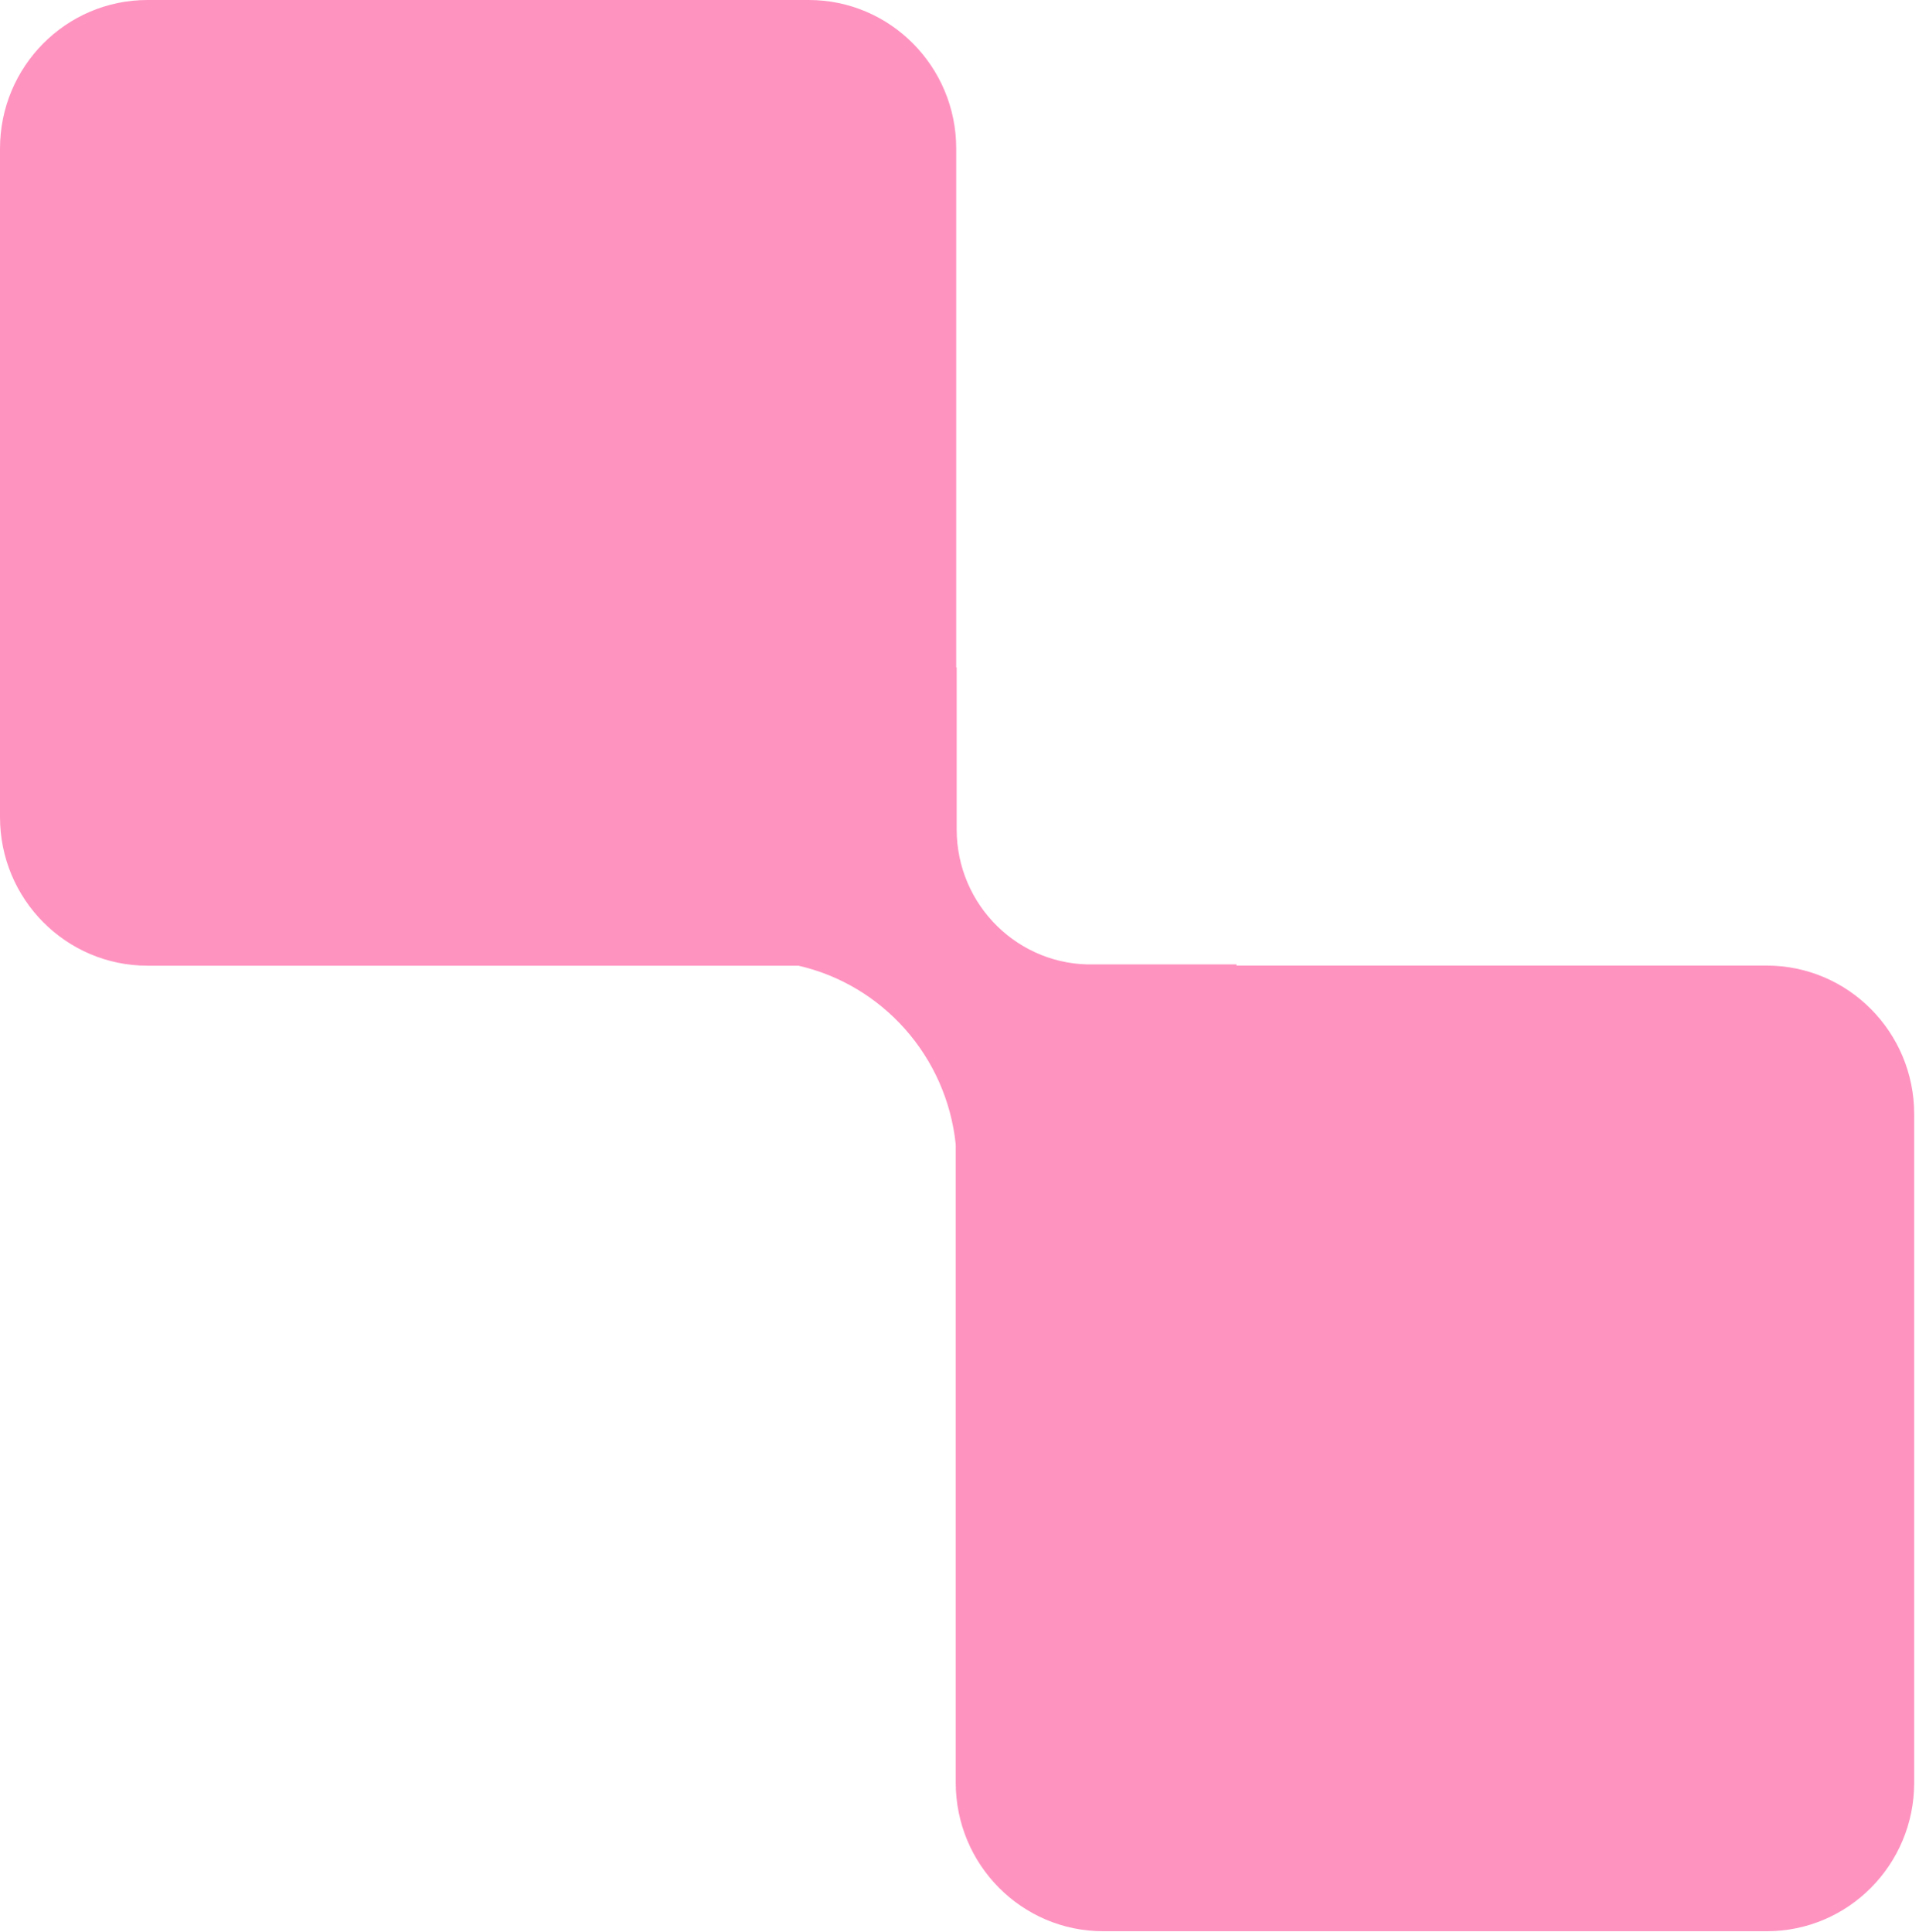
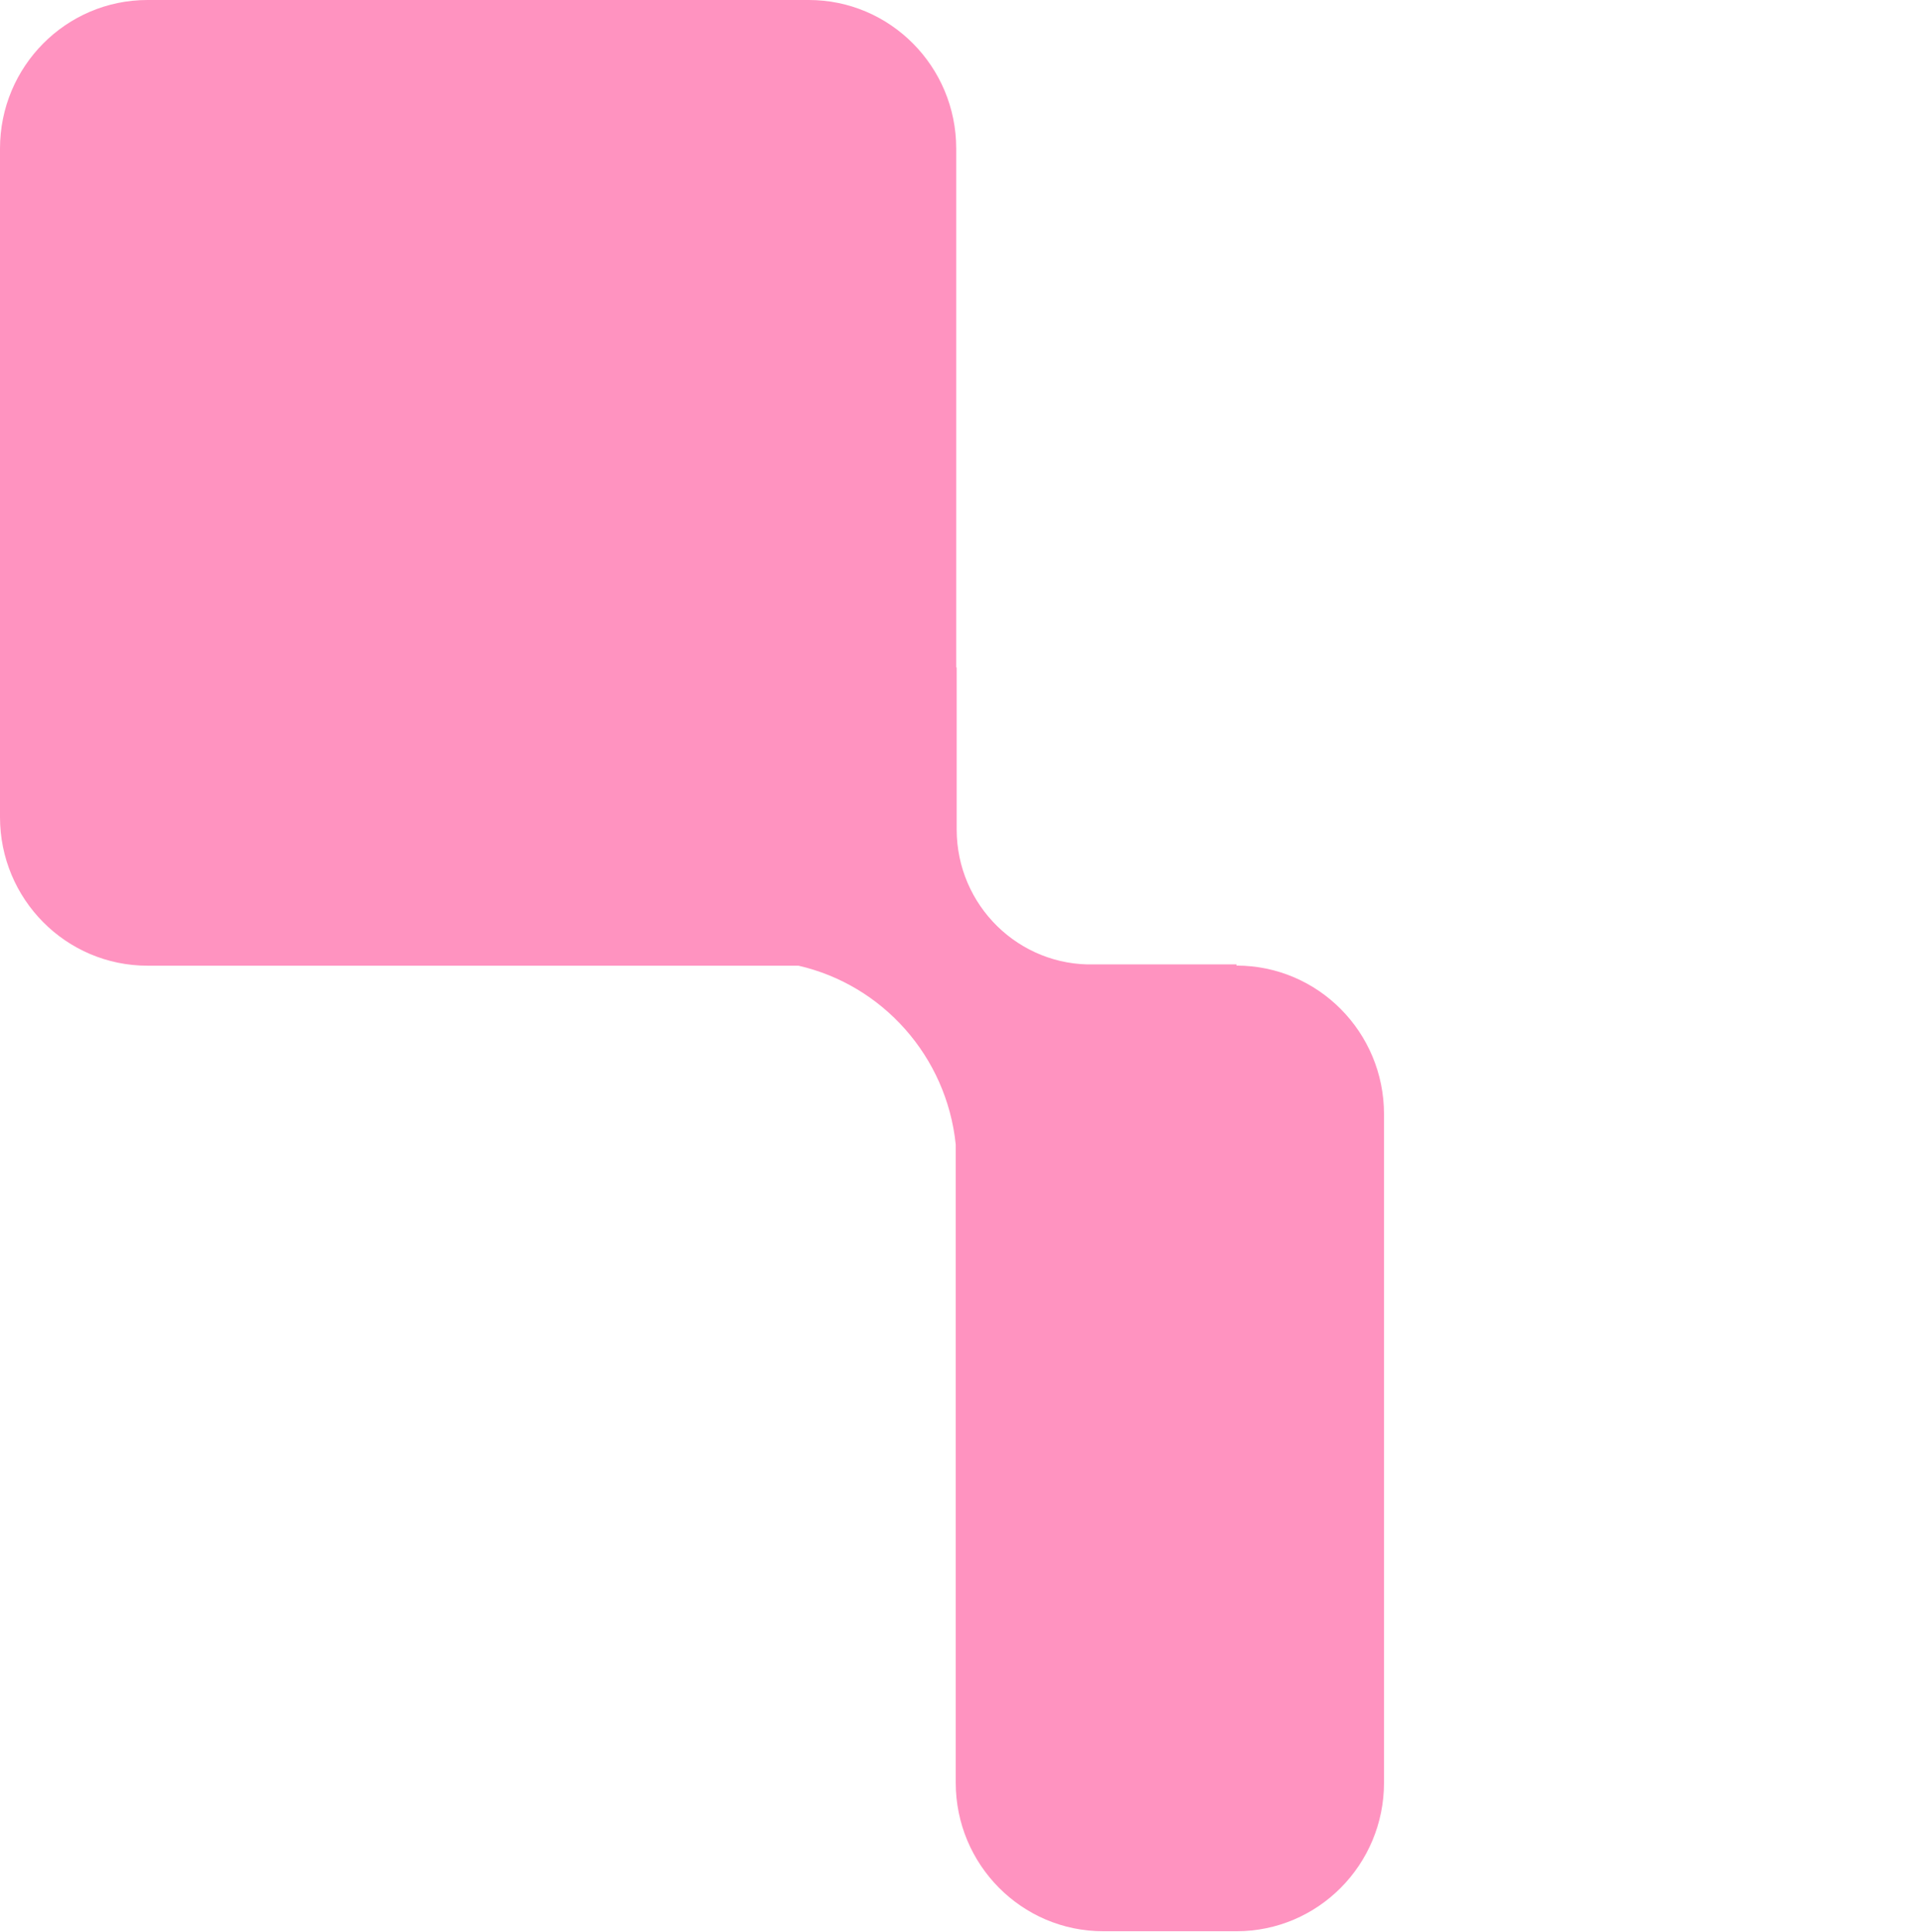
<svg xmlns="http://www.w3.org/2000/svg" width="290" height="292" fill="none">
-   <path d="M266.993 291.857H166.718c-12.308 0-22.287-10.053-22.287-22.455v-96.451c-1.377-13.315-11.069-24.103-23.762-27.011H22.287C9.98 145.94 0 135.886 0 123.485V22.455C0 10.054 9.979 0 22.287 0h99.931c12.309 0 22.287 10.054 22.287 22.455v78.402h.069v24.484c0 11.505 9.428 20.732 20.841 20.403h21.45v.179h80.122c12.309 0 22.288 10.054 22.288 22.455v101.024c.005 12.402-9.973 22.455-22.282 22.455Z" fill="#FF93C0" />
+   <path d="M266.993 291.857H166.718c-12.308 0-22.287-10.053-22.287-22.455v-96.451c-1.377-13.315-11.069-24.103-23.762-27.011H22.287C9.98 145.94 0 135.886 0 123.485V22.455C0 10.054 9.979 0 22.287 0h99.931c12.309 0 22.287 10.054 22.287 22.455v78.402h.069v24.484c0 11.505 9.428 20.732 20.841 20.403h21.45v.179c12.309 0 22.288 10.054 22.288 22.455v101.024c.005 12.402-9.973 22.455-22.282 22.455Z" fill="#FF93C0" />
</svg>